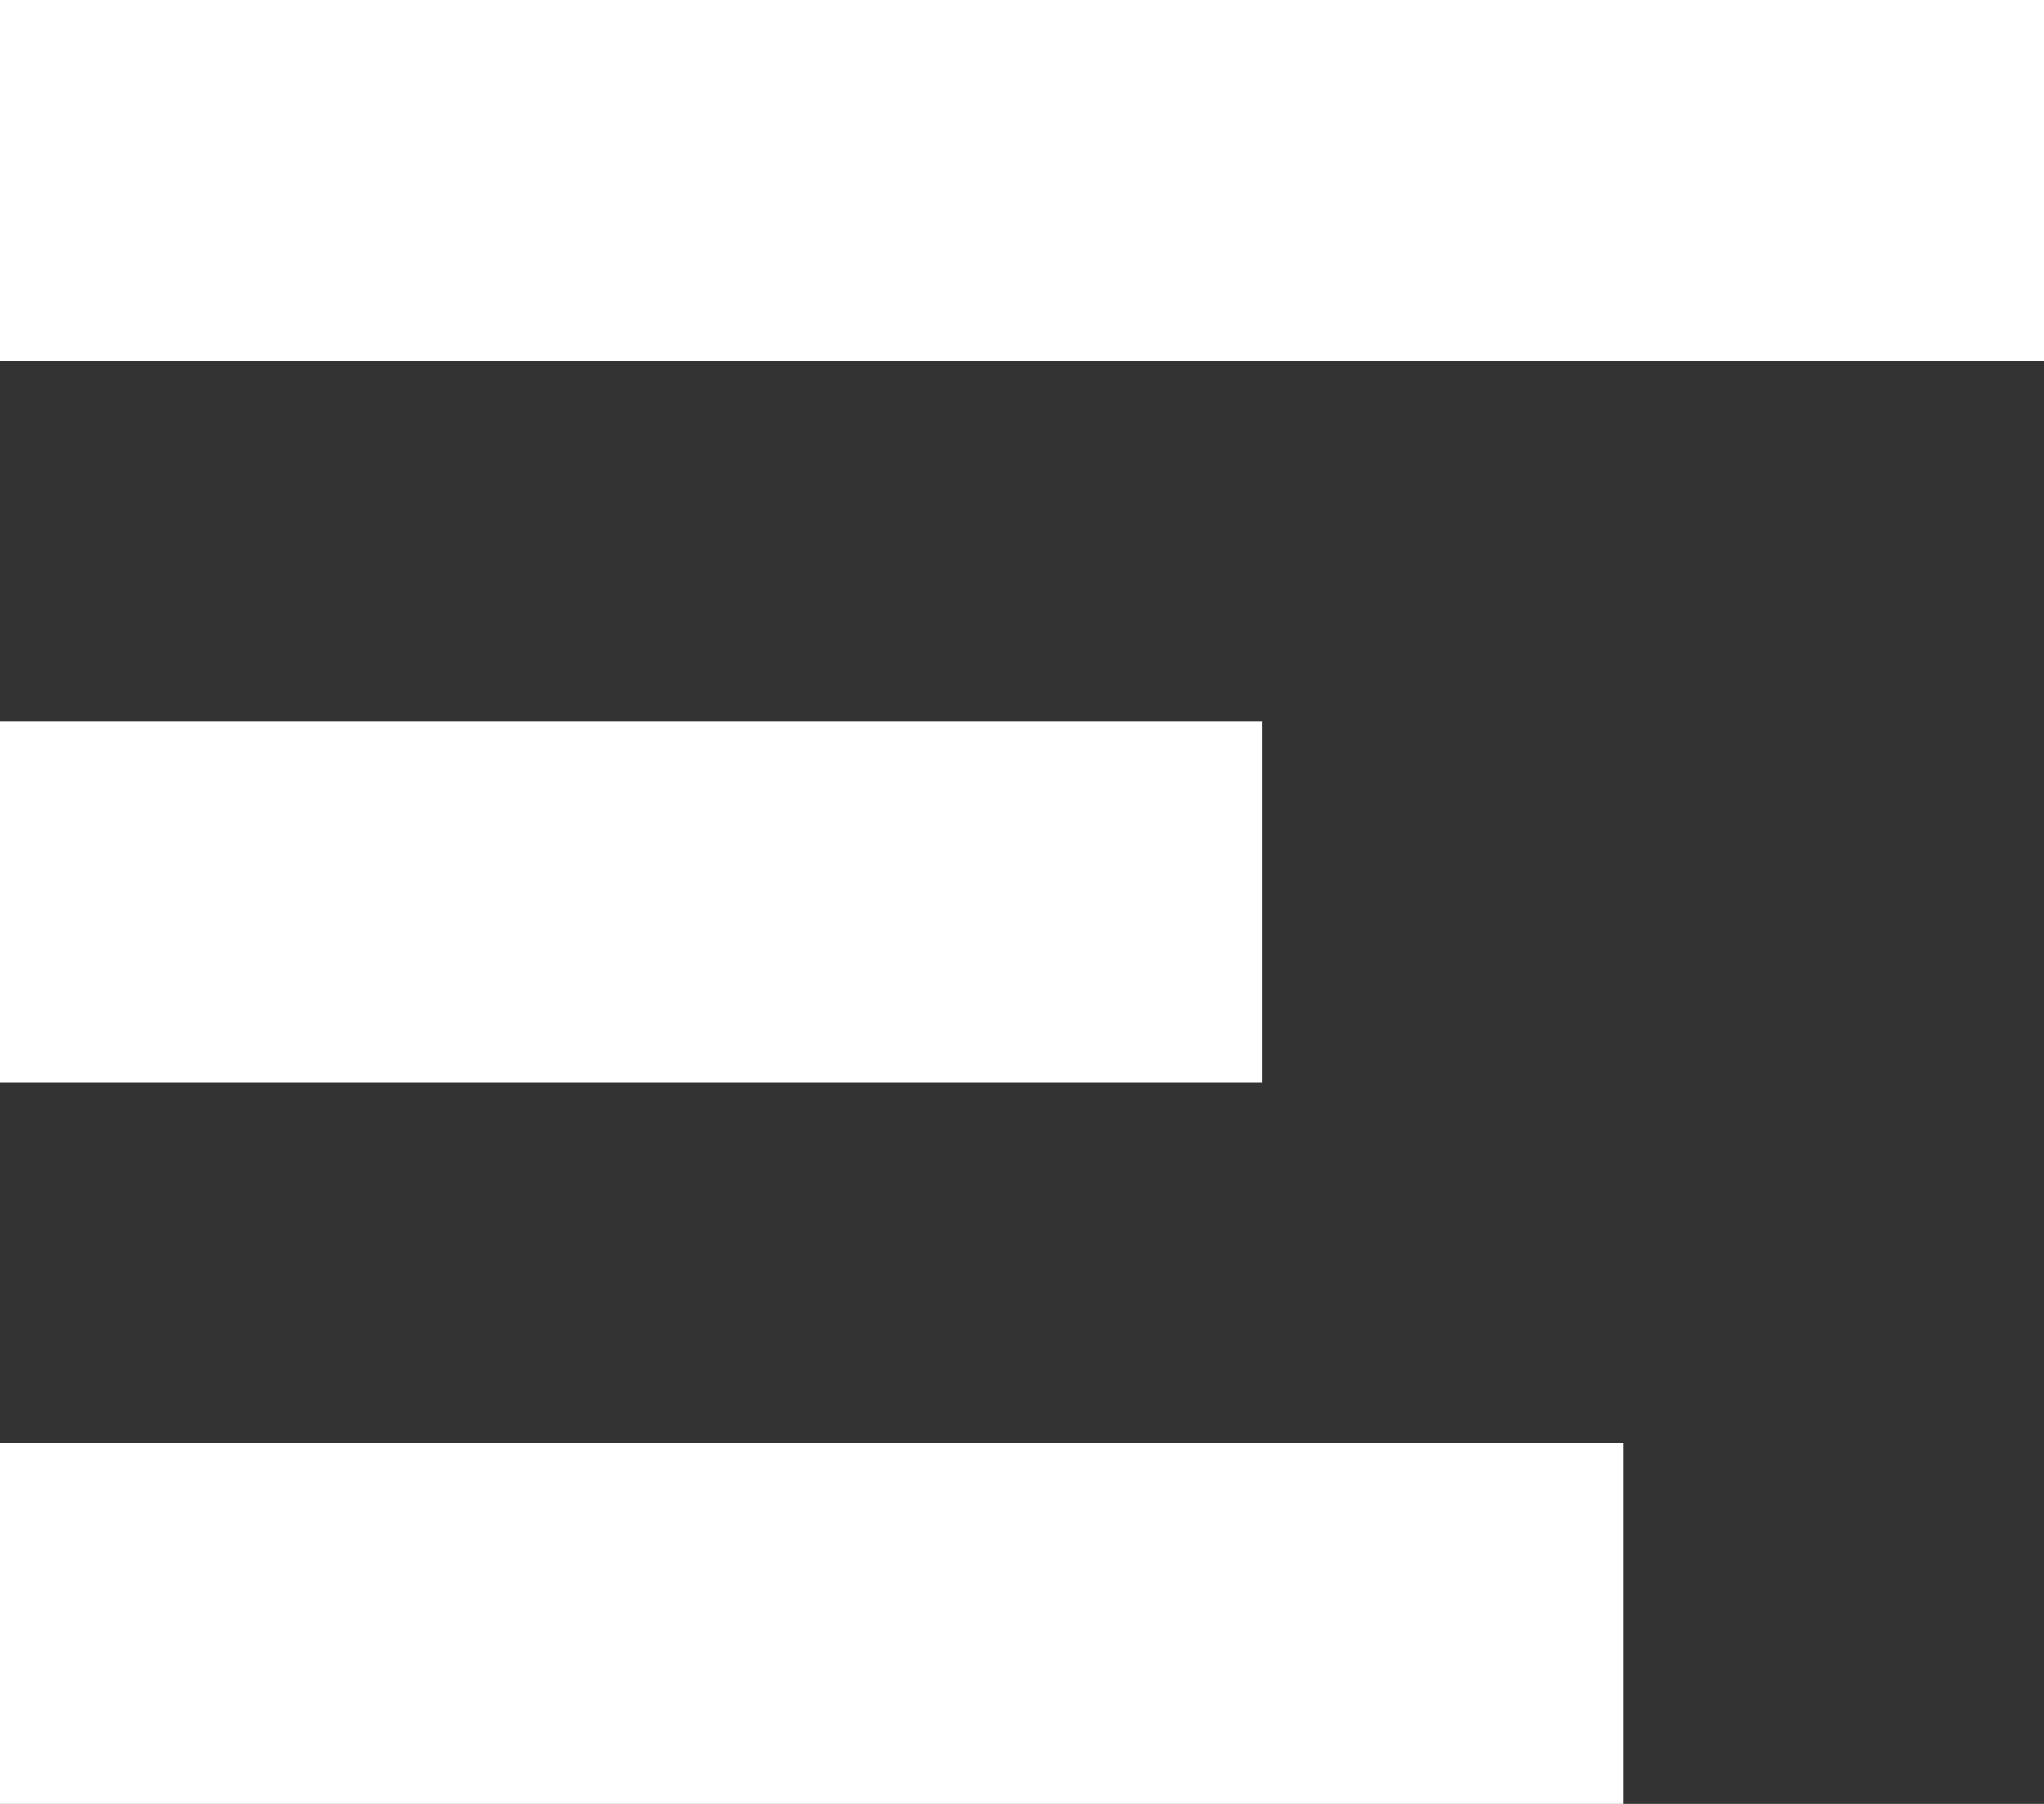
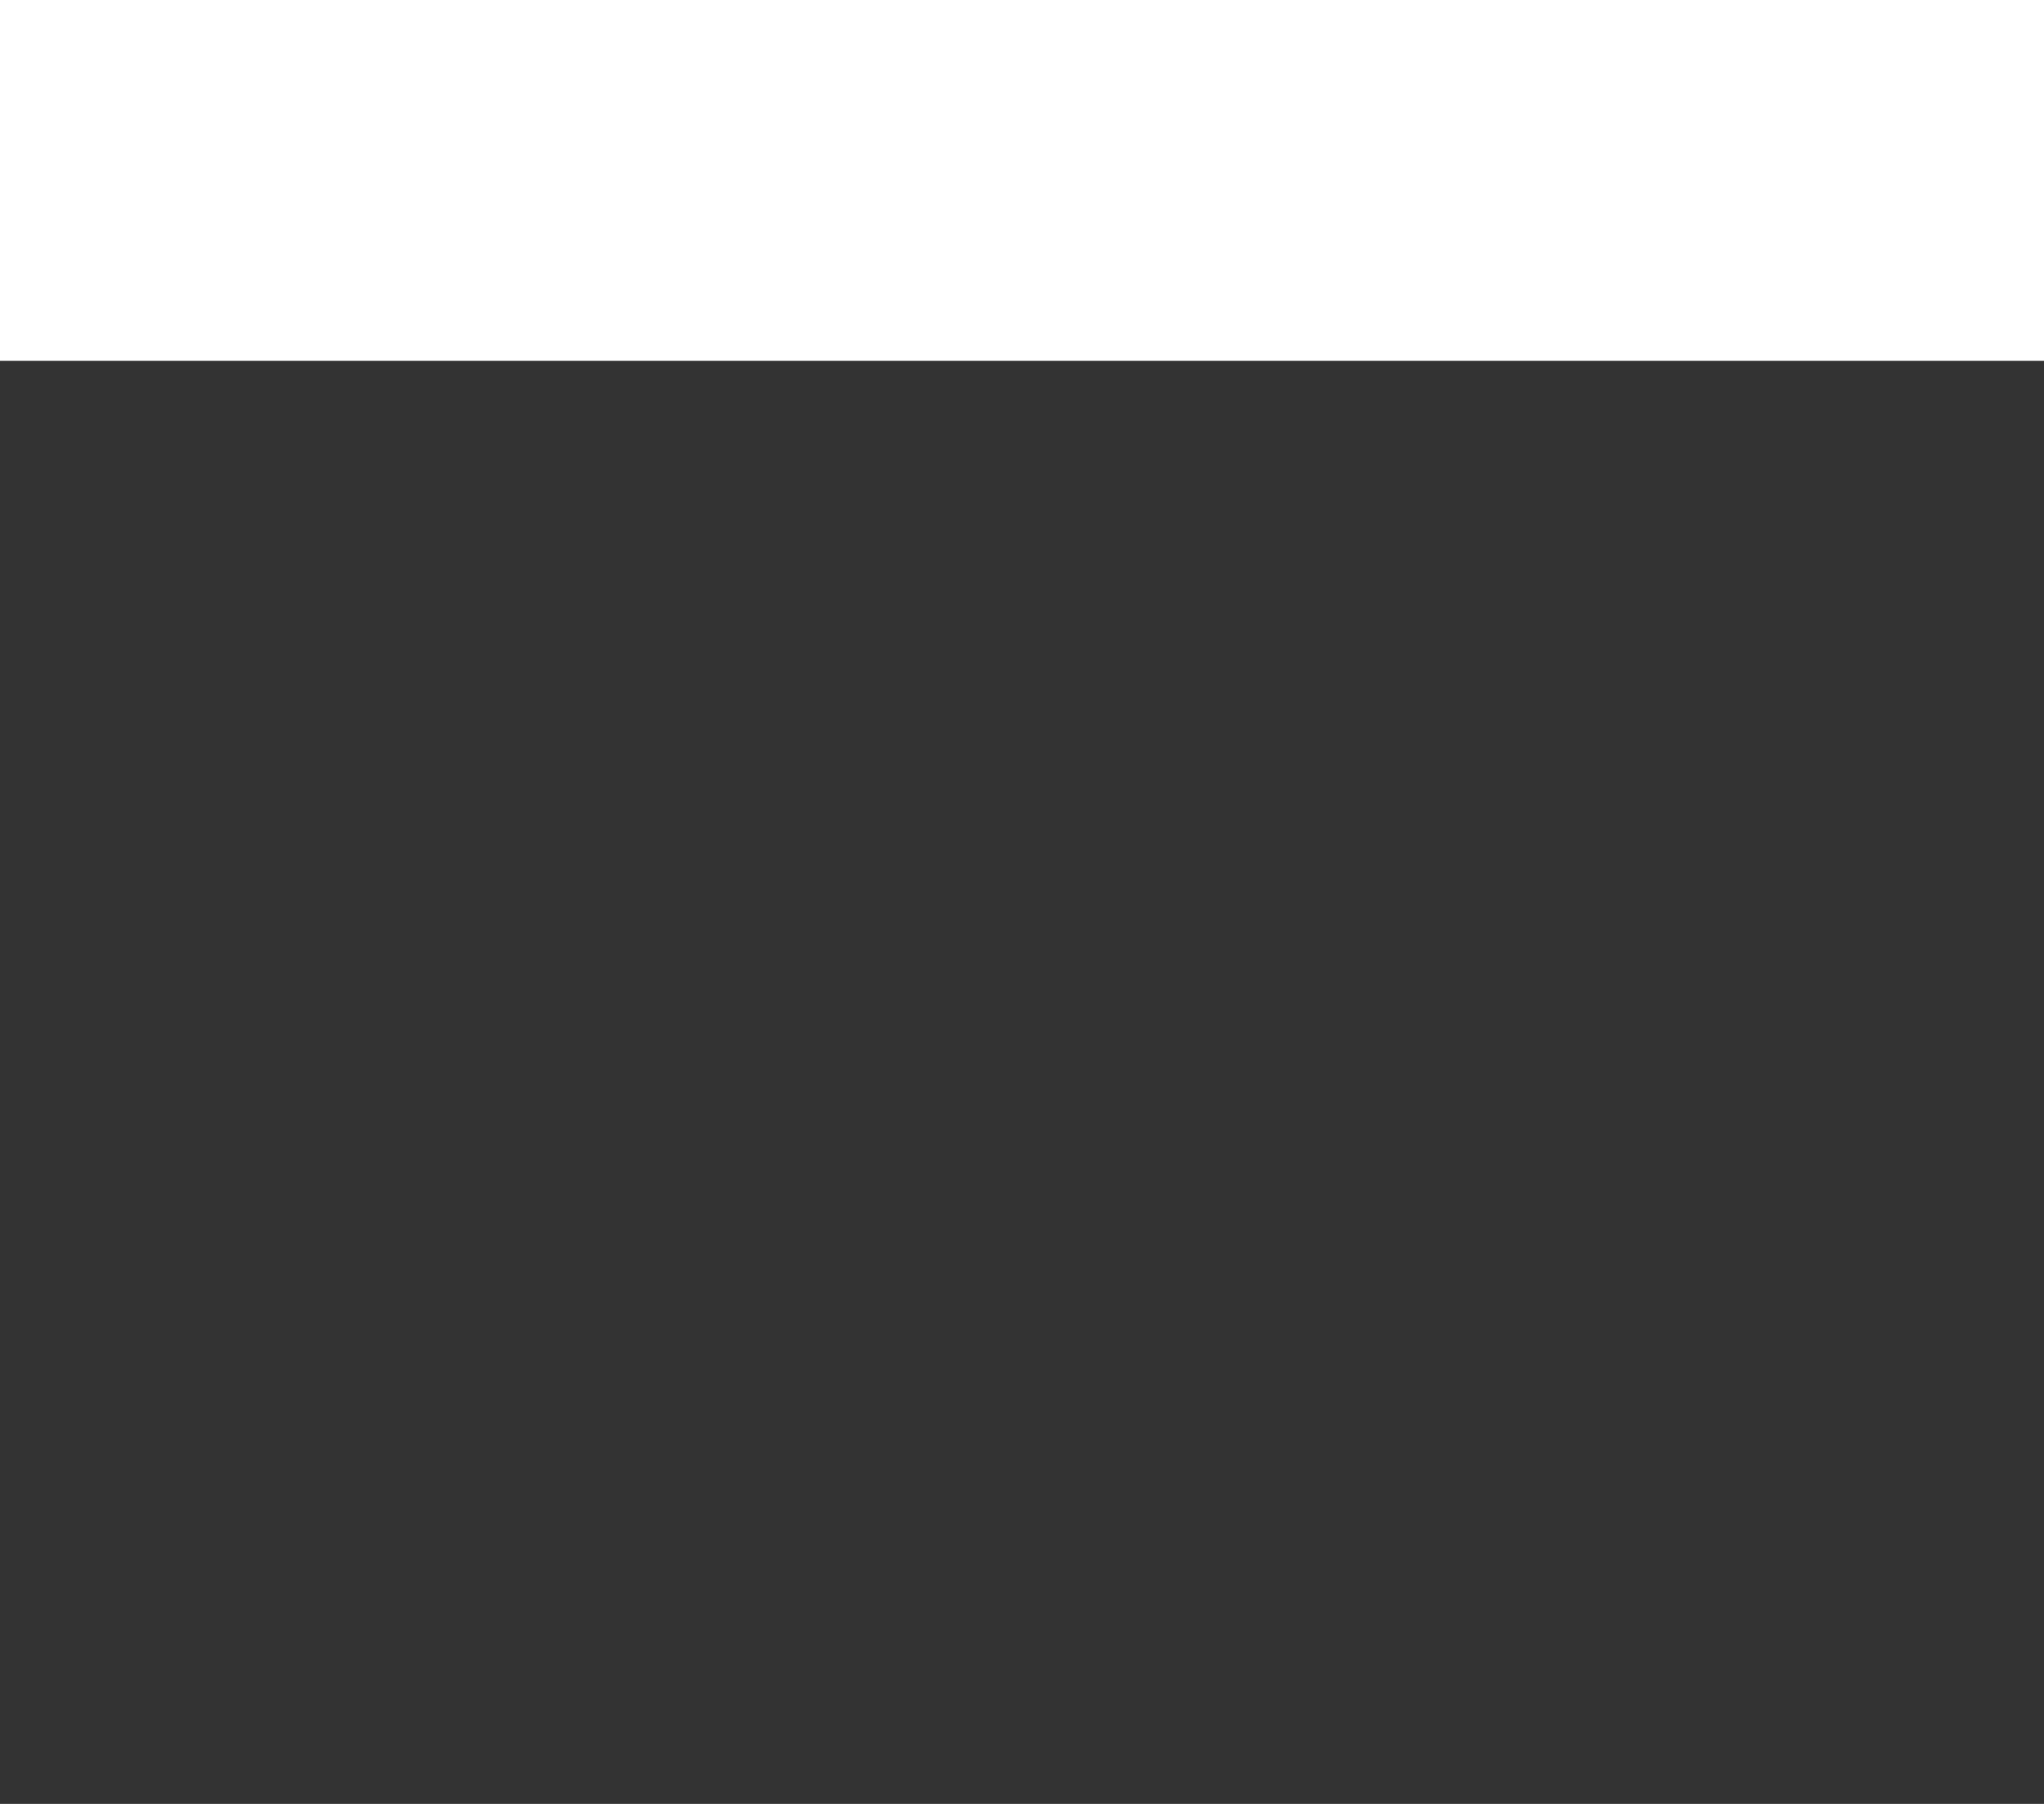
<svg xmlns="http://www.w3.org/2000/svg" width="34" height="30" viewBox="0 0 34 30">
  <rect x="0" y="0" width="34" height="30" fill="#333333" stroke="none" />
  <g id="zusammenfassung" transform="translate(-501.5 -4818.5)">
-     <rect id="Rechteck_2257" data-name="Rechteck 2257" width="27" height="6" transform="translate(501.5 4842.5)" fill="#fff" />
-     <rect id="Rechteck_2259" data-name="Rechteck 2259" width="21" height="6" transform="translate(501.5 4830.5)" fill="#fff" />
    <rect id="Rechteck_2259-2" data-name="Rechteck 2259" width="34" height="6" transform="translate(501.5 4818.5)" fill="#fff" />
  </g>
</svg>